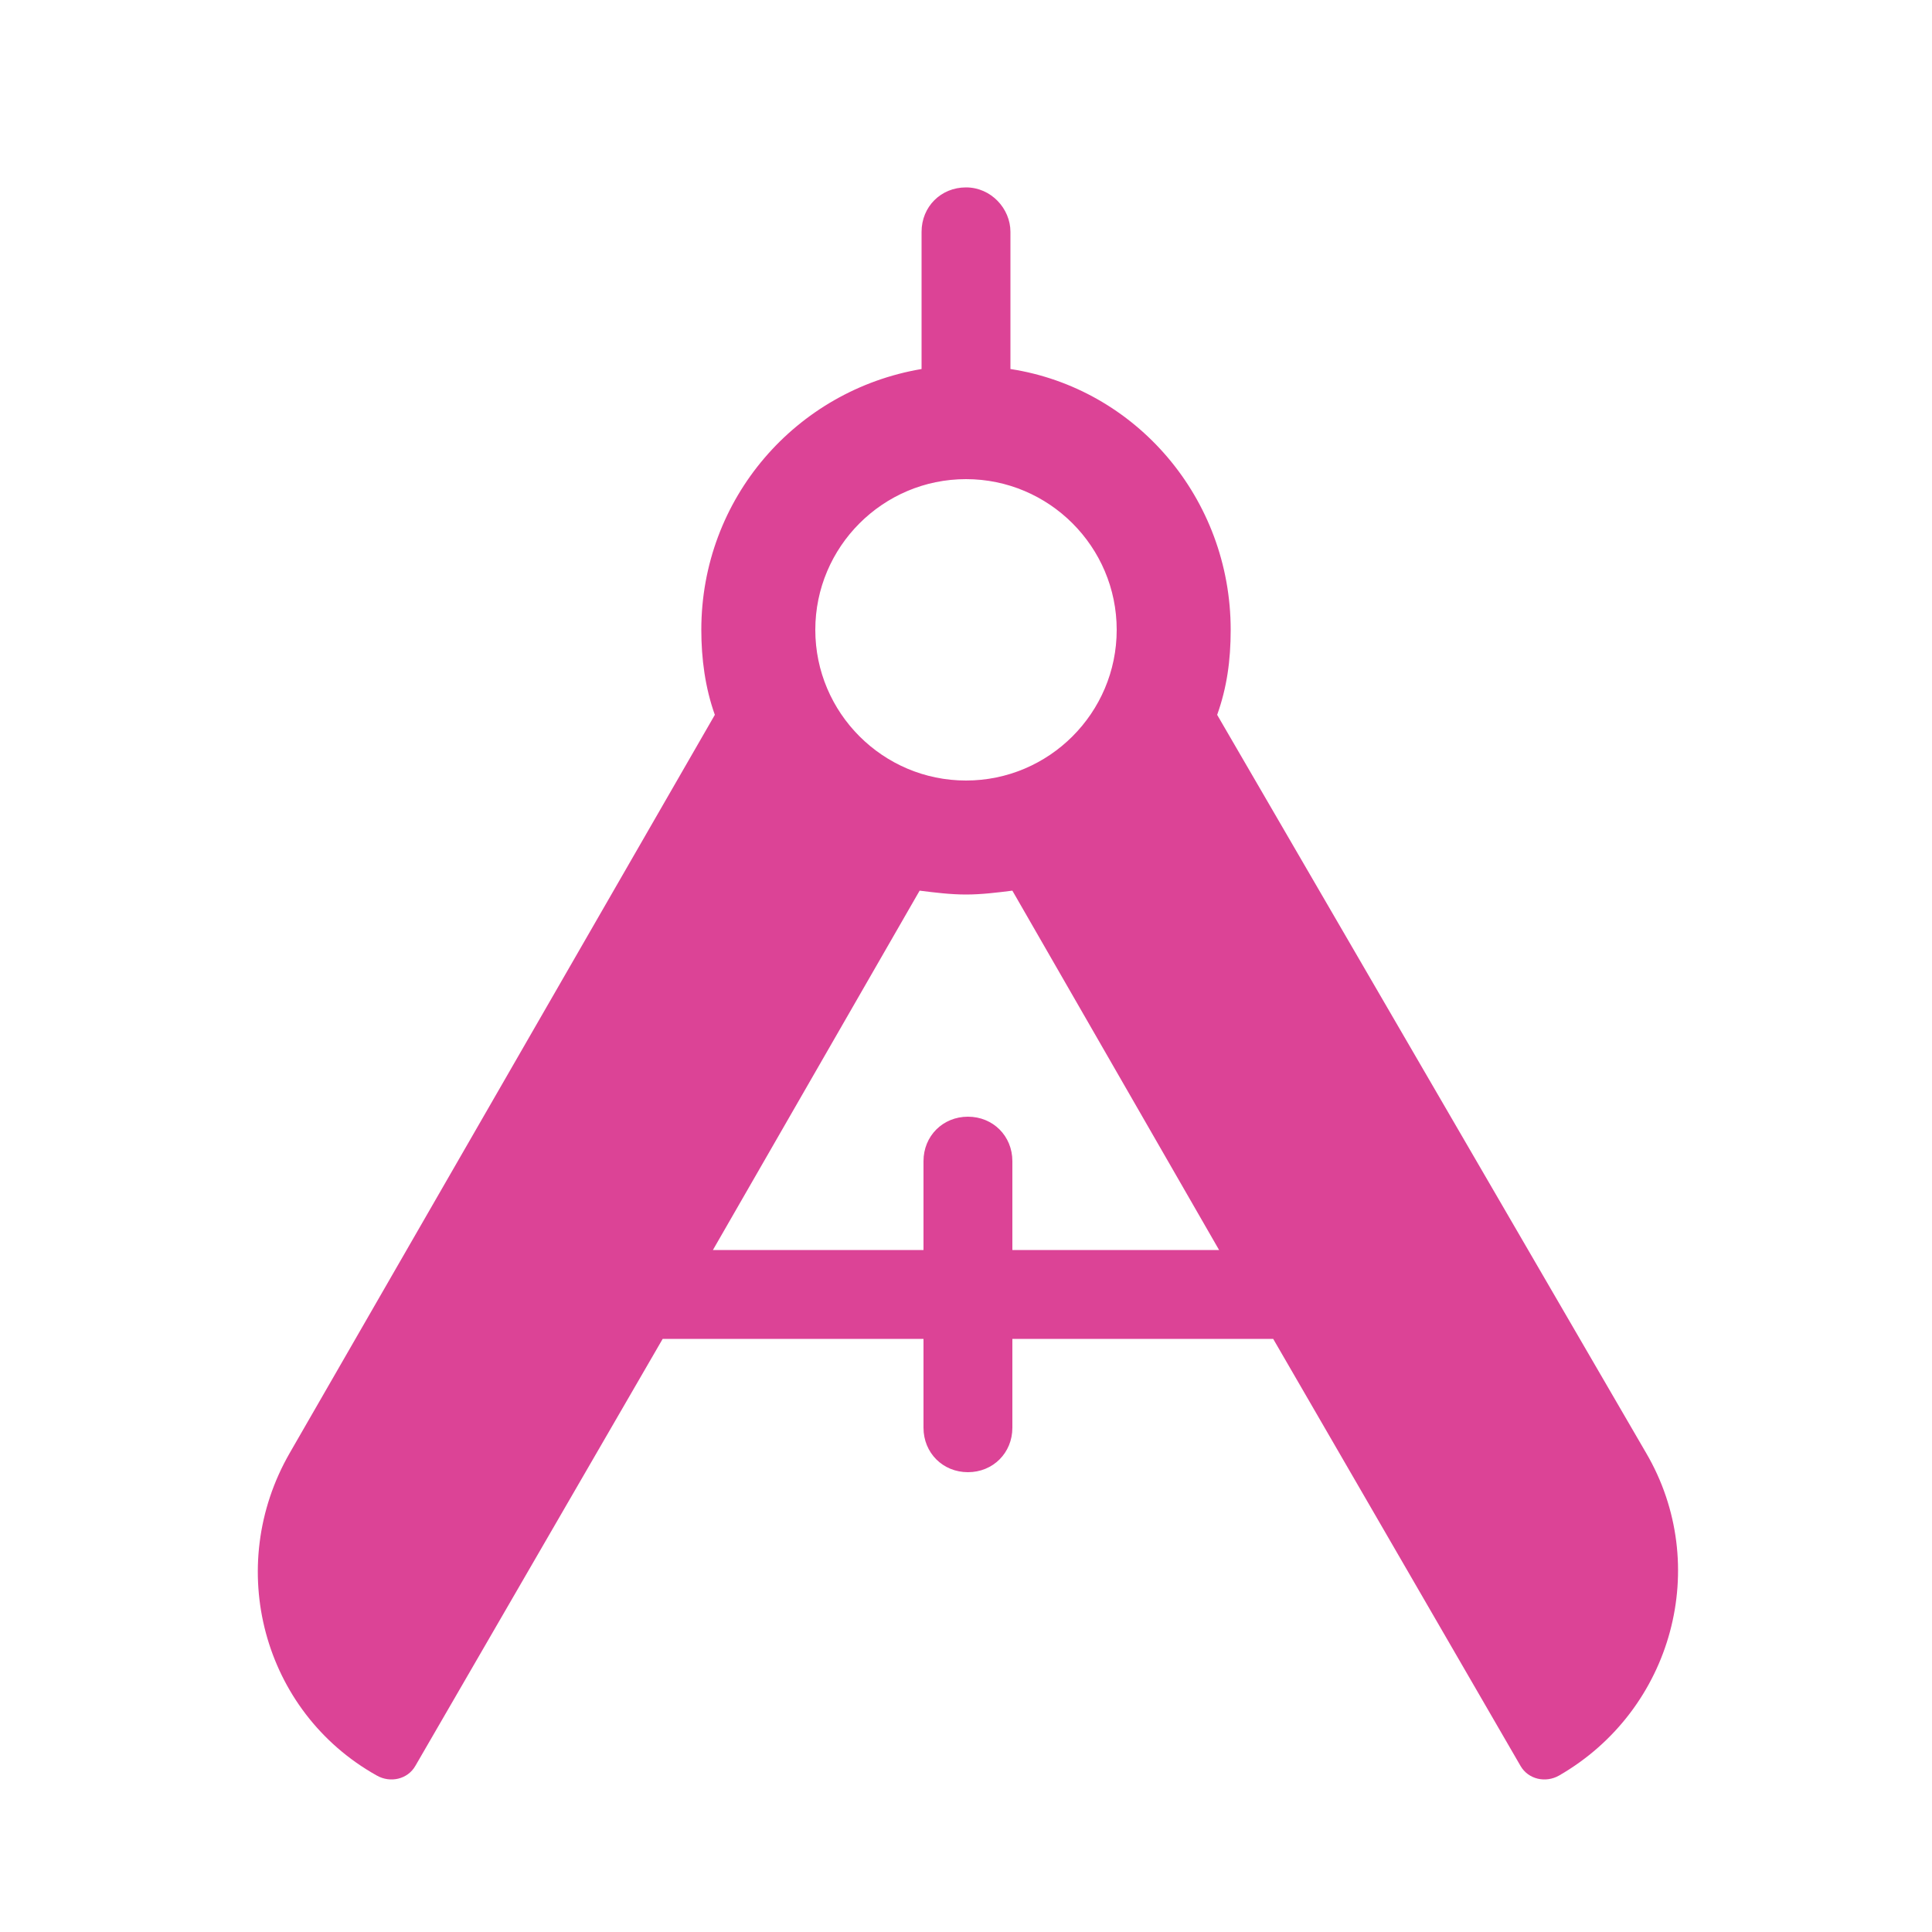
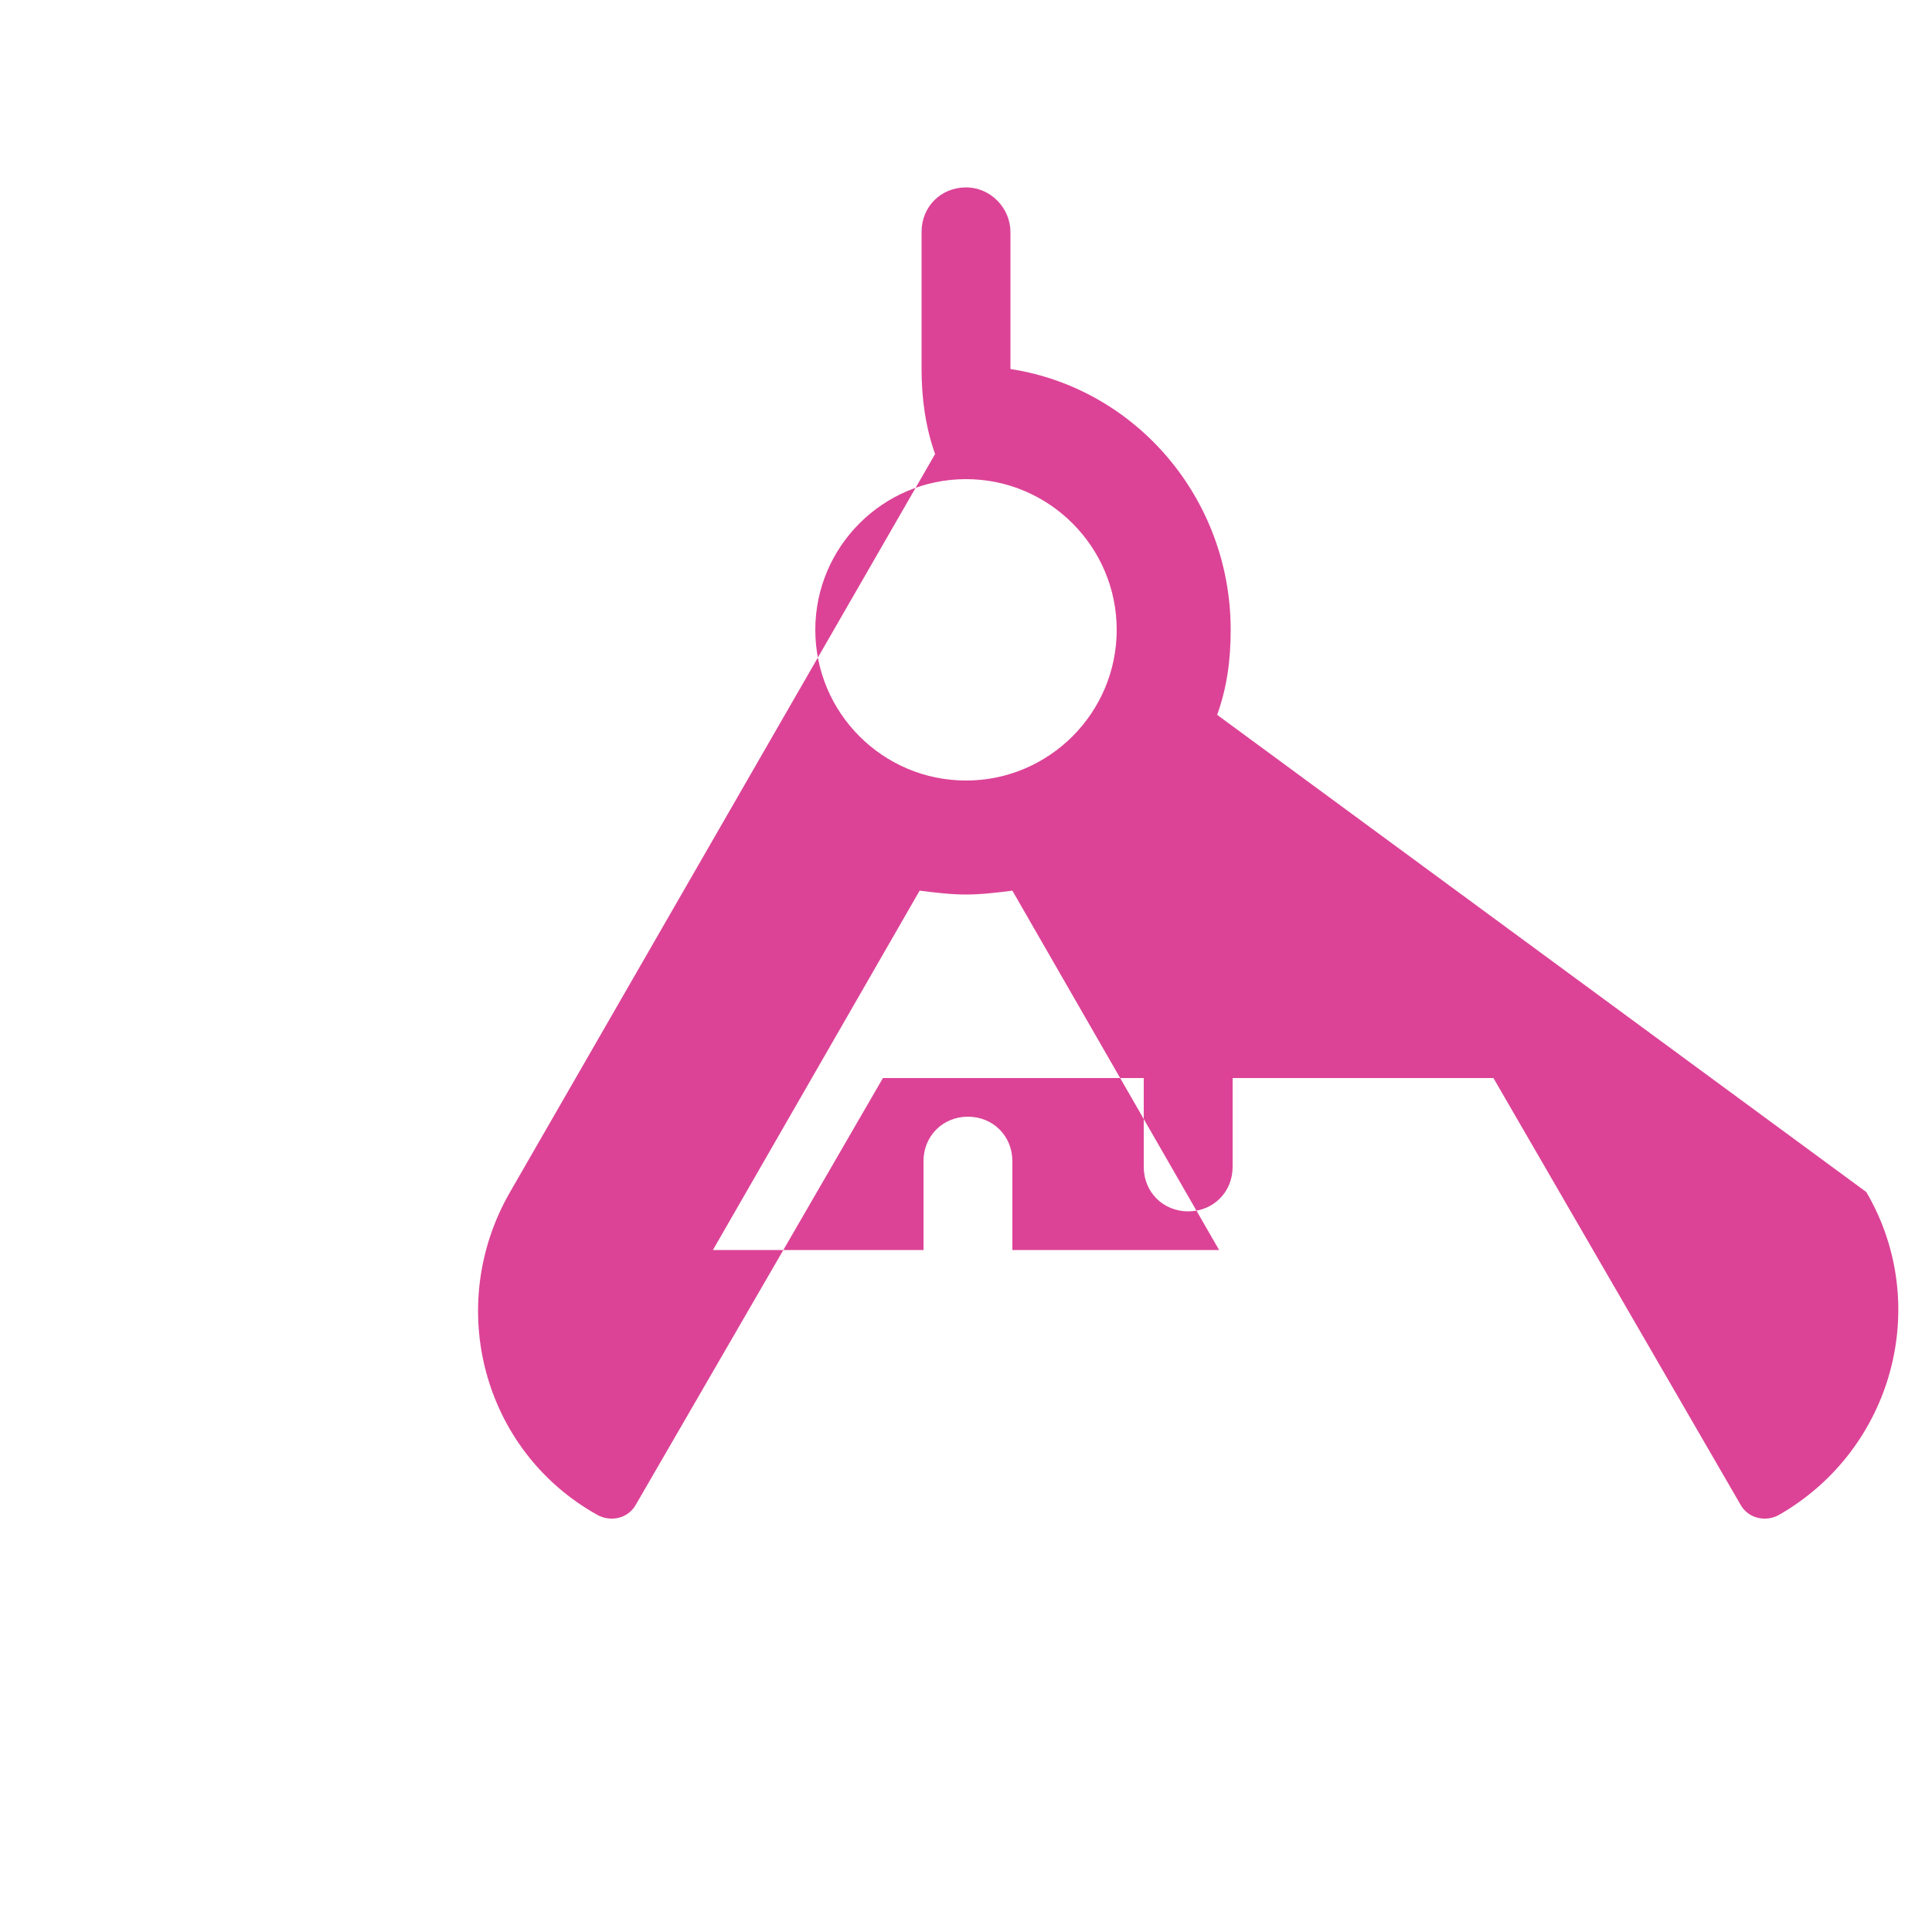
<svg xmlns="http://www.w3.org/2000/svg" version="1.1" id="Layer_1" x="0px" y="0px" viewBox="0 0 100 100" style="enable-background:new 0 0 100 100;" xml:space="preserve">
  <style type="text/css">
	.st0{fill-rule:evenodd;clip-rule:evenodd;fill:#DC4396;}
</style>
-   <path class="st0" d="M50,9.7c-1.3,0-2.3,1-2.3,2.3v7.1c-6.5,1.1-11.4,6.7-11.4,13.5c0,1.5,0.2,3,0.7,4.4l-22,38.2  c-3.4,5.9-1.4,13.4,4.5,16.7c0.7,0.4,1.6,0.2,2-0.5l12.8-22.1h13.5v4.6c0,1.3,1,2.3,2.3,2.3s2.3-1,2.3-2.3v-4.6h13.5l12.8,22.1  c0.4,0.7,1.3,0.9,2,0.5c5.9-3.4,7.9-10.9,4.5-16.7L63,37c0.5-1.4,0.7-2.8,0.7-4.4c0-6.8-4.9-12.5-11.4-13.5V12  C52.3,10.8,51.3,9.7,50,9.7z M63.1,64.7L52.4,46.1c-0.8,0.1-1.6,0.2-2.4,0.2c-0.8,0-1.6-0.1-2.4-0.2L36.9,64.7h10.9v-4.6  c0-1.3,1-2.3,2.3-2.3s2.3,1,2.3,2.3v4.6H63.1z M50,40.4c4.3,0,7.8-3.5,7.8-7.8c0-4.3-3.5-7.8-7.8-7.8c-4.3,0-7.8,3.5-7.8,7.8  C42.2,36.9,45.7,40.4,50,40.4z" />
+   <path class="st0" d="M50,9.7c-1.3,0-2.3,1-2.3,2.3v7.1c0,1.5,0.2,3,0.7,4.4l-22,38.2  c-3.4,5.9-1.4,13.4,4.5,16.7c0.7,0.4,1.6,0.2,2-0.5l12.8-22.1h13.5v4.6c0,1.3,1,2.3,2.3,2.3s2.3-1,2.3-2.3v-4.6h13.5l12.8,22.1  c0.4,0.7,1.3,0.9,2,0.5c5.9-3.4,7.9-10.9,4.5-16.7L63,37c0.5-1.4,0.7-2.8,0.7-4.4c0-6.8-4.9-12.5-11.4-13.5V12  C52.3,10.8,51.3,9.7,50,9.7z M63.1,64.7L52.4,46.1c-0.8,0.1-1.6,0.2-2.4,0.2c-0.8,0-1.6-0.1-2.4-0.2L36.9,64.7h10.9v-4.6  c0-1.3,1-2.3,2.3-2.3s2.3,1,2.3,2.3v4.6H63.1z M50,40.4c4.3,0,7.8-3.5,7.8-7.8c0-4.3-3.5-7.8-7.8-7.8c-4.3,0-7.8,3.5-7.8,7.8  C42.2,36.9,45.7,40.4,50,40.4z" />
</svg>